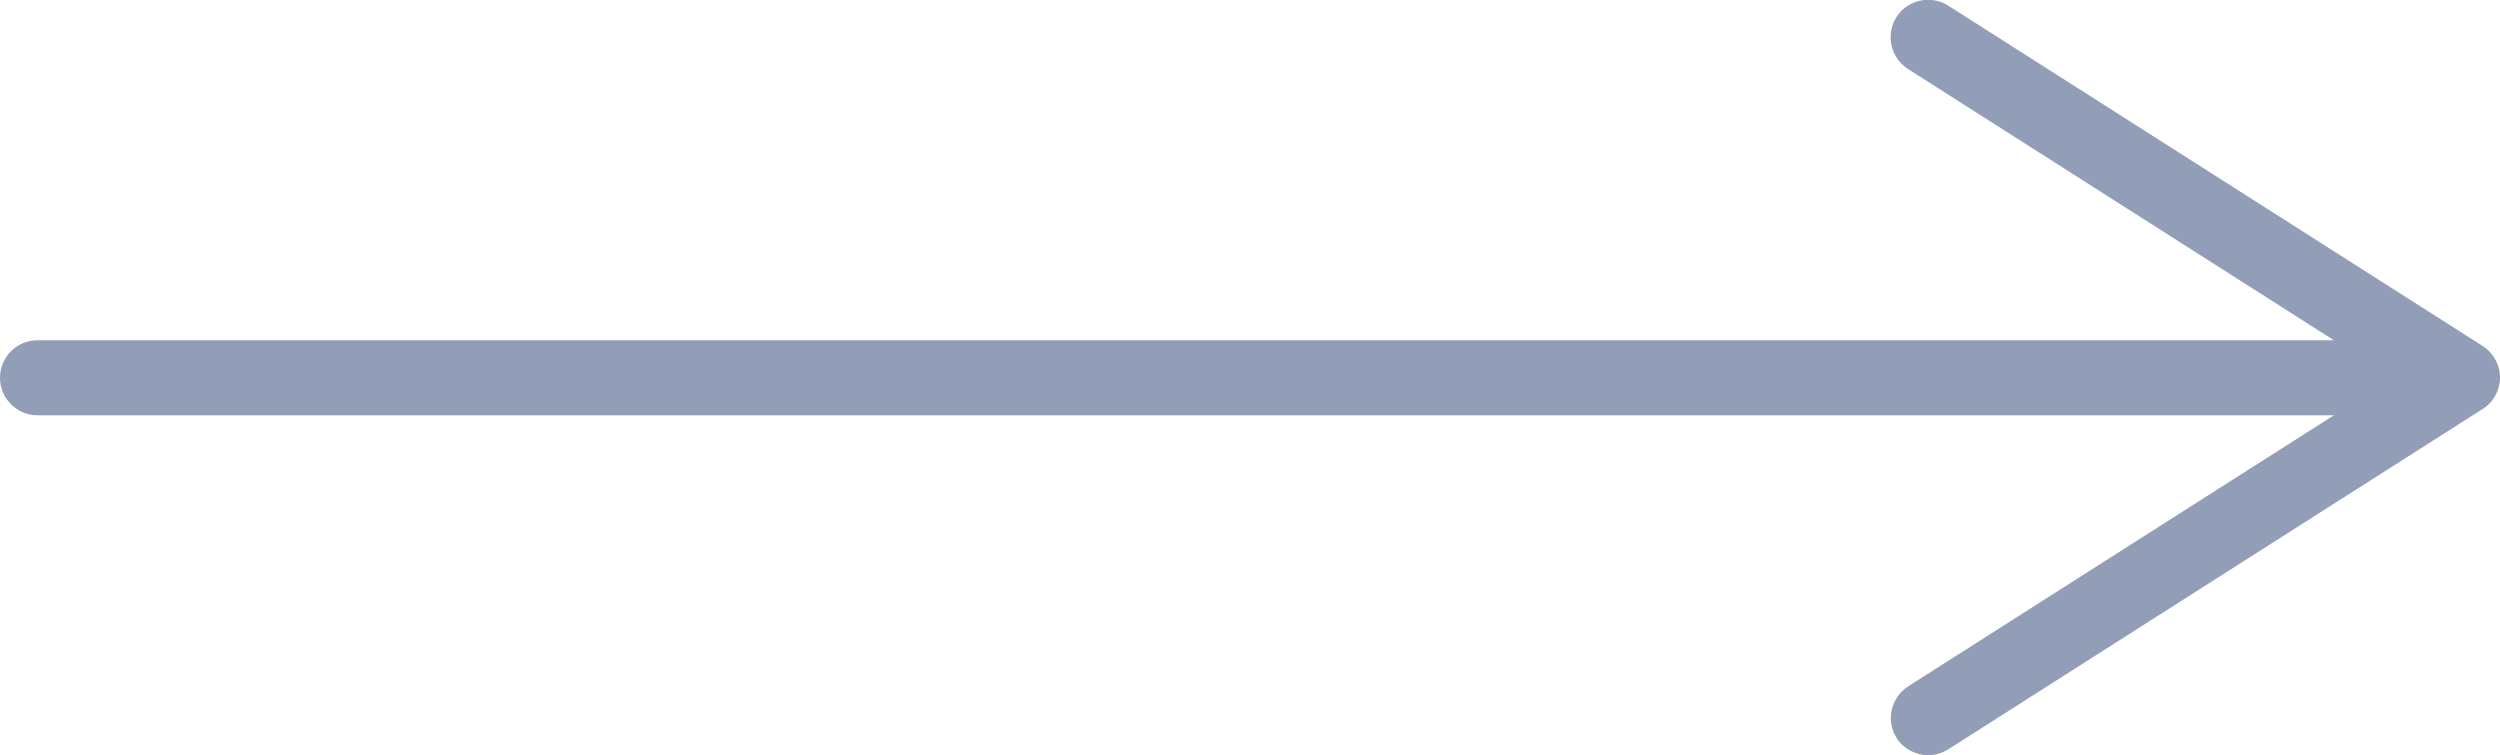
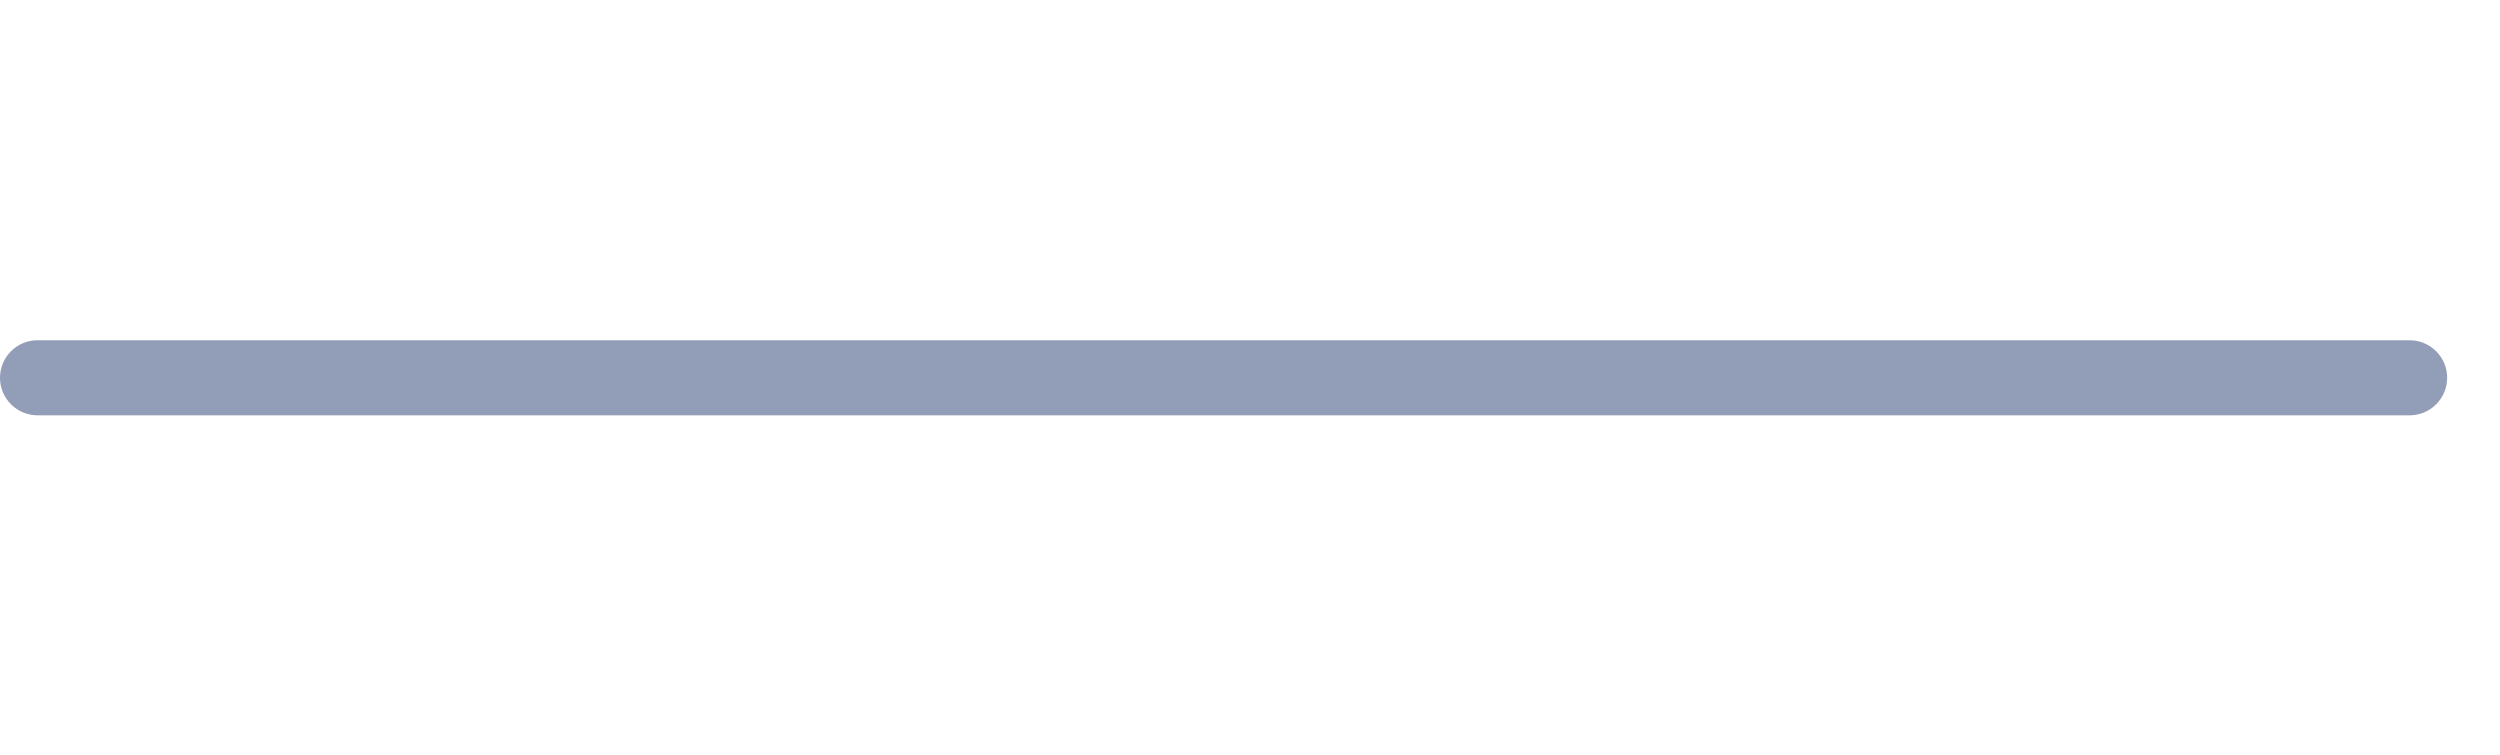
<svg xmlns="http://www.w3.org/2000/svg" id="_レイヤー_2" data-name="レイヤー 2" viewBox="0 0 83.25 25.15">
  <defs>
    <style>
      .cls-1 {
        opacity: .85;
      }

      .cls-2 {
        fill: #7f8caa;
      }
    </style>
  </defs>
  <g id="txt">
    <g class="cls-1">
      <path class="cls-2" d="M80.24,13.83H1.25c-.69,0-1.25-.56-1.25-1.25s.56-1.25,1.25-1.25H80.24c.69,0,1.25,.56,1.25,1.25s-.56,1.25-1.25,1.25Z" />
-       <path class="cls-2" d="M63.16,24.58c-.37-.58-.2-1.35,.39-1.73l16.13-10.27L63.54,2.3c-.58-.37-.76-1.14-.39-1.73,.37-.58,1.15-.75,1.73-.38l17.79,11.33c.36,.23,.58,.63,.58,1.05s-.22,.83-.58,1.05l-17.79,11.33c-.21,.13-.44,.2-.67,.2-.41,0-.82-.21-1.06-.58Z" />
    </g>
  </g>
</svg>